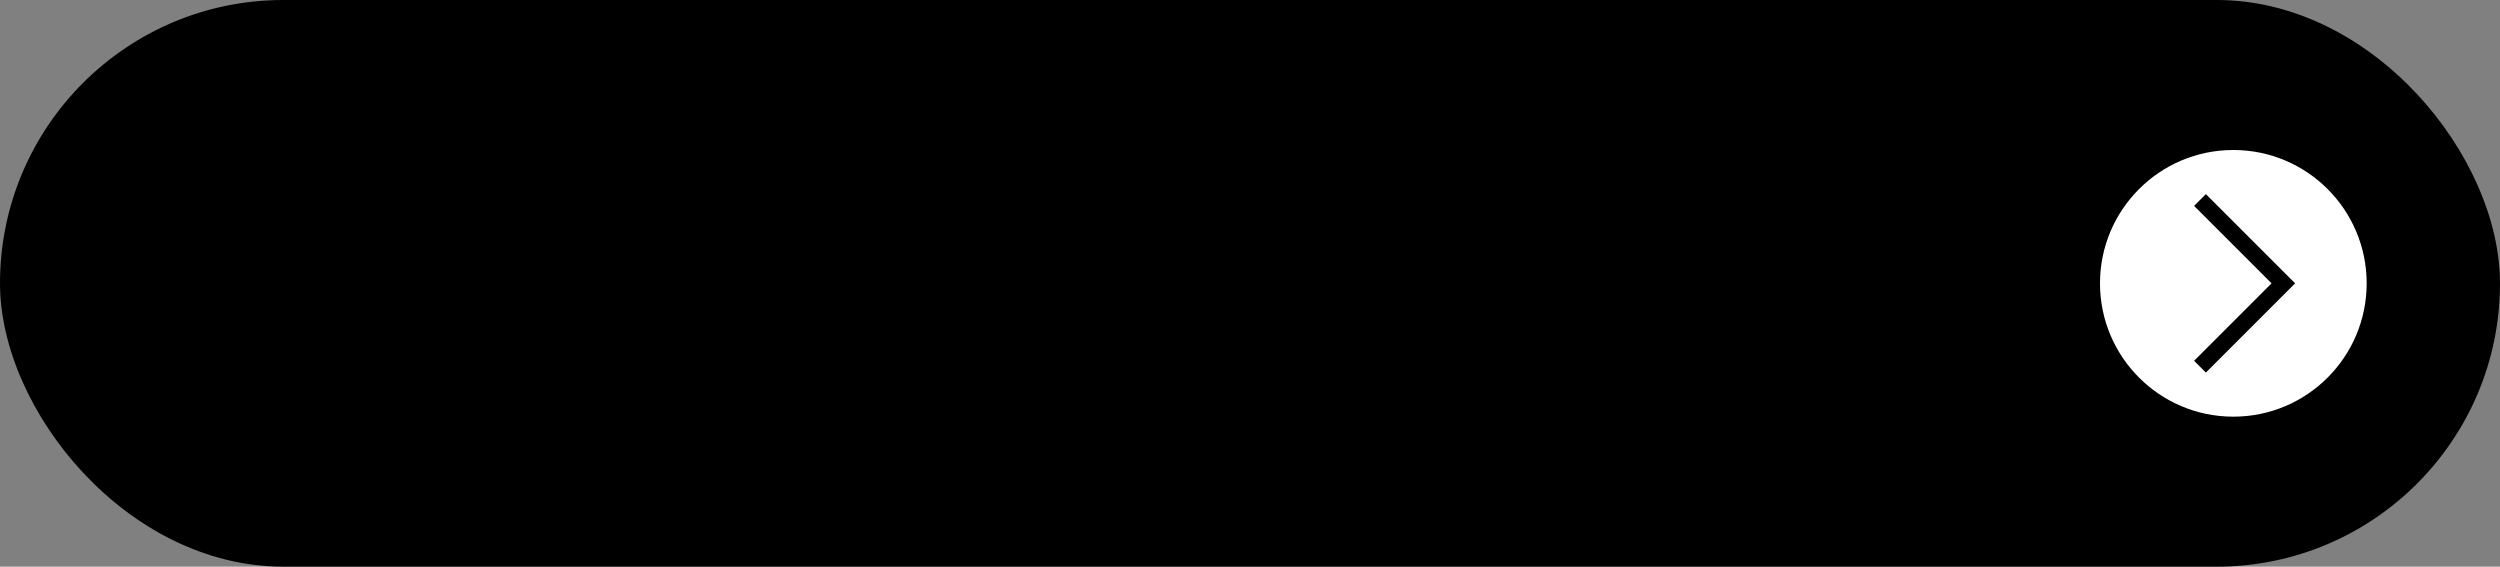
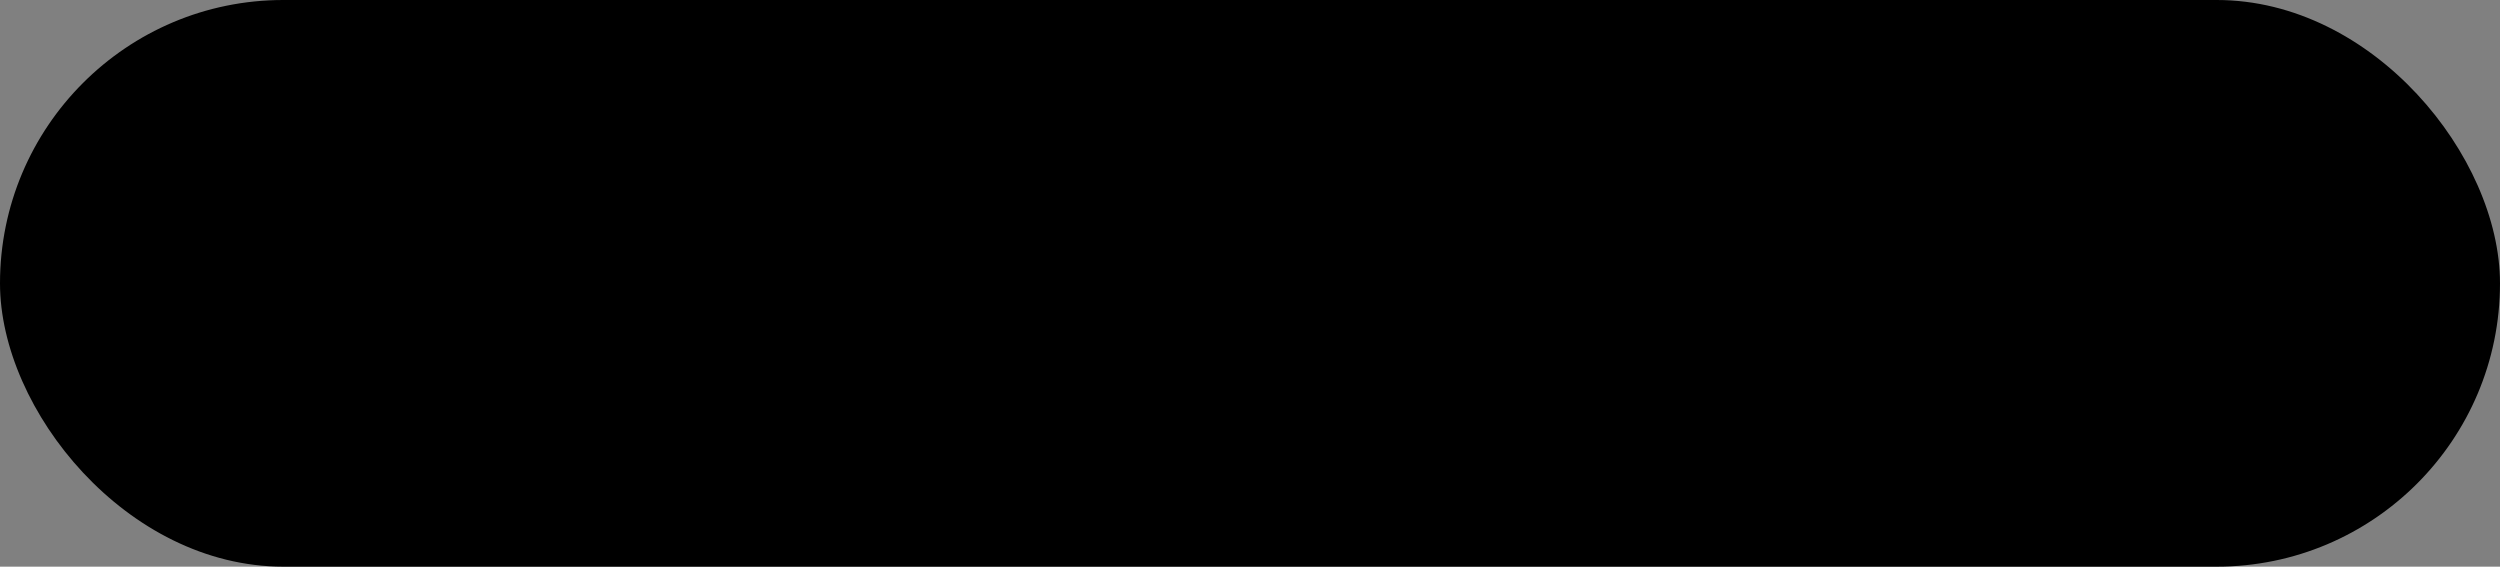
<svg xmlns="http://www.w3.org/2000/svg" width="150" height="34" viewBox="0 0 150 34" fill="none">
  <rect x="0" y="0" width="150" height="34" fill="#808080" stroke="none" />
  <rect width="150" height="34" rx="17" fill="black" />
  <path d="M23.204 22V12.102H26.676C27.171 12.102 27.619 12.144 28.02 12.228C28.421 12.303 28.767 12.433 29.056 12.62C29.355 12.807 29.583 13.059 29.742 13.376C29.901 13.693 29.98 14.095 29.98 14.58C29.98 15.084 29.863 15.532 29.63 15.924C29.406 16.316 29.056 16.605 28.58 16.792C29.215 16.904 29.691 17.175 30.008 17.604C30.325 18.024 30.484 18.57 30.484 19.242C30.484 19.774 30.381 20.217 30.176 20.572C29.98 20.927 29.7 21.211 29.336 21.426C28.981 21.631 28.571 21.781 28.104 21.874C27.637 21.958 27.138 22 26.606 22H23.204ZM24.422 20.894H26.564C26.853 20.894 27.152 20.88 27.46 20.852C27.777 20.815 28.071 20.745 28.342 20.642C28.613 20.53 28.832 20.357 29 20.124C29.168 19.891 29.252 19.578 29.252 19.186C29.252 18.85 29.187 18.575 29.056 18.36C28.935 18.145 28.767 17.977 28.552 17.856C28.347 17.735 28.109 17.651 27.838 17.604C27.567 17.557 27.292 17.534 27.012 17.534H24.422V20.894ZM24.422 16.442H26.326C26.671 16.442 26.993 16.414 27.292 16.358C27.591 16.293 27.852 16.19 28.076 16.05C28.3 15.91 28.473 15.728 28.594 15.504C28.725 15.28 28.79 15 28.79 14.664C28.79 14.235 28.692 13.917 28.496 13.712C28.3 13.507 28.043 13.371 27.726 13.306C27.409 13.241 27.063 13.208 26.69 13.208H24.422V16.442ZM31.692 22V14.622H32.91V17.436H34.24C34.678 17.436 35.075 17.473 35.43 17.548C35.785 17.623 36.088 17.744 36.34 17.912C36.592 18.08 36.783 18.309 36.914 18.598C37.044 18.878 37.11 19.233 37.11 19.662C37.11 20.073 37.04 20.427 36.9 20.726C36.76 21.025 36.559 21.267 36.298 21.454C36.046 21.641 35.742 21.781 35.388 21.874C35.042 21.958 34.664 22 34.254 22H31.692ZM32.91 20.964H33.302C33.629 20.964 33.946 20.959 34.254 20.95C34.562 20.931 34.837 20.885 35.08 20.81C35.332 20.735 35.532 20.614 35.682 20.446C35.831 20.269 35.906 20.021 35.906 19.704C35.906 19.405 35.845 19.177 35.724 19.018C35.612 18.85 35.462 18.729 35.276 18.654C35.089 18.57 34.884 18.519 34.66 18.5C34.445 18.481 34.23 18.472 34.016 18.472H32.91V20.964ZM38.132 22V14.622H39.322V22H38.132ZM43.882 22.084C43.415 22.084 43 22.019 42.636 21.888C42.272 21.748 41.959 21.557 41.698 21.314C41.436 21.062 41.222 20.768 41.054 20.432C40.886 20.087 40.76 19.713 40.676 19.312C40.592 18.911 40.55 18.486 40.55 18.038C40.55 17.319 40.564 16.652 40.592 16.036C40.629 15.411 40.732 14.855 40.9 14.37C41.068 13.875 41.352 13.465 41.754 13.138C42.155 12.811 42.72 12.583 43.448 12.452C43.821 12.387 44.19 12.331 44.554 12.284C44.918 12.237 45.286 12.191 45.66 12.144C45.781 12.125 45.907 12.107 46.038 12.088C46.168 12.069 46.304 12.046 46.444 12.018C46.593 11.99 46.733 11.967 46.864 11.948V13.04C46.761 13.077 46.649 13.11 46.528 13.138C46.416 13.157 46.294 13.175 46.164 13.194C46.042 13.213 45.916 13.227 45.786 13.236C45.664 13.245 45.543 13.259 45.422 13.278C45.3 13.287 45.184 13.301 45.072 13.32C44.745 13.357 44.4 13.395 44.036 13.432C43.672 13.46 43.326 13.535 43 13.656C42.682 13.768 42.412 13.987 42.188 14.314C42.076 14.482 41.978 14.683 41.894 14.916C41.819 15.149 41.763 15.387 41.726 15.63C41.698 15.863 41.679 16.087 41.67 16.302C41.856 16.041 42.085 15.831 42.356 15.672C42.626 15.504 42.916 15.383 43.224 15.308C43.532 15.224 43.826 15.182 44.106 15.182C44.778 15.182 45.347 15.322 45.814 15.602C46.28 15.873 46.635 16.26 46.878 16.764C47.12 17.268 47.242 17.856 47.242 18.528C47.242 19.2 47.111 19.807 46.85 20.348C46.588 20.88 46.206 21.305 45.702 21.622C45.207 21.93 44.6 22.084 43.882 22.084ZM43.91 21.034C44.376 21.034 44.768 20.922 45.086 20.698C45.403 20.474 45.641 20.175 45.8 19.802C45.968 19.429 46.052 19.018 46.052 18.57C46.052 18.131 45.968 17.739 45.8 17.394C45.641 17.039 45.403 16.759 45.086 16.554C44.778 16.349 44.395 16.246 43.938 16.246C43.49 16.246 43.102 16.353 42.776 16.568C42.458 16.783 42.211 17.072 42.034 17.436C41.866 17.791 41.782 18.178 41.782 18.598C41.782 19.027 41.861 19.429 42.02 19.802C42.178 20.175 42.412 20.474 42.72 20.698C43.037 20.922 43.434 21.034 43.91 21.034ZM48.42 24.66V14.622H49.554L49.61 15.756C49.862 15.355 50.203 15.051 50.632 14.846C51.071 14.641 51.542 14.538 52.046 14.538C52.793 14.538 53.404 14.706 53.88 15.042C54.356 15.369 54.706 15.817 54.93 16.386C55.163 16.955 55.28 17.599 55.28 18.318C55.28 19.037 55.163 19.681 54.93 20.25C54.697 20.819 54.337 21.267 53.852 21.594C53.367 21.921 52.746 22.084 51.99 22.084C51.617 22.084 51.281 22.047 50.982 21.972C50.684 21.888 50.422 21.771 50.198 21.622C49.974 21.473 49.778 21.305 49.61 21.118V24.66H48.42ZM51.892 21.034C52.434 21.034 52.863 20.913 53.18 20.67C53.498 20.418 53.726 20.087 53.866 19.676C54.016 19.265 54.09 18.813 54.09 18.318C54.09 17.814 54.016 17.357 53.866 16.946C53.726 16.535 53.493 16.209 53.166 15.966C52.84 15.723 52.406 15.602 51.864 15.602C51.379 15.602 50.964 15.728 50.618 15.98C50.282 16.223 50.026 16.554 49.848 16.974C49.671 17.385 49.582 17.837 49.582 18.332C49.582 18.845 49.666 19.307 49.834 19.718C50.002 20.129 50.259 20.451 50.604 20.684C50.95 20.917 51.379 21.034 51.892 21.034ZM58.761 22.084C58.425 22.084 58.098 22.042 57.781 21.958C57.473 21.865 57.193 21.729 56.941 21.552C56.698 21.365 56.502 21.137 56.353 20.866C56.213 20.586 56.143 20.264 56.143 19.9C56.143 19.48 56.217 19.125 56.367 18.836C56.525 18.547 56.735 18.318 56.997 18.15C57.258 17.982 57.561 17.861 57.907 17.786C58.252 17.711 58.611 17.674 58.985 17.674H61.155C61.155 17.254 61.094 16.89 60.973 16.582C60.861 16.274 60.674 16.036 60.413 15.868C60.151 15.691 59.806 15.602 59.377 15.602C59.115 15.602 58.873 15.63 58.649 15.686C58.425 15.742 58.233 15.831 58.075 15.952C57.916 16.073 57.799 16.237 57.725 16.442H56.451C56.516 16.106 56.642 15.821 56.829 15.588C57.025 15.345 57.258 15.149 57.529 15C57.809 14.841 58.107 14.725 58.425 14.65C58.742 14.575 59.059 14.538 59.377 14.538C60.086 14.538 60.655 14.683 61.085 14.972C61.514 15.252 61.827 15.653 62.023 16.176C62.219 16.689 62.317 17.301 62.317 18.01V22H61.323L61.253 21.062C61.047 21.342 60.8 21.557 60.511 21.706C60.221 21.855 59.923 21.953 59.615 22C59.316 22.056 59.031 22.084 58.761 22.084ZM58.873 21.034C59.339 21.034 59.741 20.959 60.077 20.81C60.422 20.651 60.688 20.423 60.875 20.124C61.061 19.825 61.155 19.461 61.155 19.032V18.668H59.853C59.545 18.668 59.241 18.673 58.943 18.682C58.644 18.691 58.373 18.729 58.131 18.794C57.888 18.859 57.692 18.971 57.543 19.13C57.403 19.289 57.333 19.517 57.333 19.816C57.333 20.096 57.403 20.325 57.543 20.502C57.692 20.679 57.883 20.815 58.117 20.908C58.359 20.992 58.611 21.034 58.873 21.034ZM65.462 22V15.672H62.928V14.622H69.186V15.672H66.652V22H65.462ZM69.828 22V14.622H71.046V17.436H72.67C73.109 17.436 73.501 17.473 73.846 17.548C74.201 17.613 74.504 17.73 74.756 17.898C75.008 18.066 75.2 18.295 75.33 18.584C75.47 18.864 75.54 19.223 75.54 19.662C75.54 20.063 75.47 20.413 75.33 20.712C75.19 21.001 74.994 21.244 74.742 21.44C74.49 21.627 74.187 21.767 73.832 21.86C73.487 21.953 73.104 22 72.684 22H69.828ZM71.046 20.964H71.746C72.073 20.964 72.385 20.955 72.684 20.936C72.992 20.917 73.272 20.871 73.524 20.796C73.776 20.721 73.972 20.6 74.112 20.432C74.261 20.255 74.336 20.012 74.336 19.704C74.336 19.405 74.275 19.177 74.154 19.018C74.042 18.85 73.893 18.729 73.706 18.654C73.519 18.57 73.314 18.519 73.09 18.5C72.876 18.481 72.661 18.472 72.446 18.472H71.046V20.964ZM80.021 22V14.622H81.211V17.8H82.499L84.683 14.622H86.041L83.577 18.136L86.251 22H84.851L82.639 18.836H81.211V22H80.021ZM87.099 25.164V24.03C87.556 24.03 87.921 23.965 88.191 23.834C88.462 23.713 88.686 23.517 88.863 23.246C89.05 22.985 89.227 22.649 89.395 22.238L86.161 14.622H87.561L90.053 20.838L92.097 14.622H93.441L91.369 20.432C91.266 20.731 91.15 21.067 91.019 21.44C90.888 21.813 90.744 22.191 90.585 22.574C90.427 22.966 90.249 23.325 90.053 23.652C89.867 23.988 89.656 24.259 89.423 24.464C89.227 24.641 89.036 24.781 88.849 24.884C88.662 24.987 88.434 25.057 88.163 25.094C87.902 25.141 87.547 25.164 87.099 25.164ZM94.125 24.66V14.622H95.259L95.315 15.756C95.567 15.355 95.907 15.051 96.337 14.846C96.775 14.641 97.247 14.538 97.751 14.538C98.497 14.538 99.109 14.706 99.585 15.042C100.061 15.369 100.411 15.817 100.635 16.386C100.868 16.955 100.985 17.599 100.985 18.318C100.985 19.037 100.868 19.681 100.635 20.25C100.401 20.819 100.042 21.267 99.557 21.594C99.071 21.921 98.451 22.084 97.695 22.084C97.321 22.084 96.985 22.047 96.687 21.972C96.388 21.888 96.127 21.771 95.903 21.622C95.679 21.473 95.483 21.305 95.315 21.118V24.66H94.125ZM97.597 21.034C98.138 21.034 98.567 20.913 98.885 20.67C99.202 20.418 99.431 20.087 99.571 19.676C99.72 19.265 99.795 18.813 99.795 18.318C99.795 17.814 99.72 17.357 99.571 16.946C99.431 16.535 99.197 16.209 98.871 15.966C98.544 15.723 98.11 15.602 97.569 15.602C97.083 15.602 96.668 15.728 96.323 15.98C95.987 16.223 95.73 16.554 95.553 16.974C95.375 17.385 95.287 17.837 95.287 18.332C95.287 18.845 95.371 19.307 95.539 19.718C95.707 20.129 95.963 20.451 96.309 20.684C96.654 20.917 97.083 21.034 97.597 21.034ZM105.386 22.084C104.611 22.084 103.967 21.925 103.454 21.608C102.95 21.281 102.572 20.833 102.32 20.264C102.077 19.695 101.956 19.051 101.956 18.332C101.956 17.632 102.082 16.997 102.334 16.428C102.595 15.849 102.987 15.392 103.51 15.056C104.042 14.711 104.714 14.538 105.526 14.538C106.03 14.538 106.478 14.622 106.87 14.79C107.271 14.958 107.603 15.205 107.864 15.532C108.125 15.849 108.307 16.251 108.41 16.736H107.192C107.052 16.325 106.828 16.036 106.52 15.868C106.221 15.691 105.867 15.602 105.456 15.602C104.896 15.602 104.448 15.733 104.112 15.994C103.776 16.255 103.529 16.596 103.37 17.016C103.221 17.427 103.146 17.865 103.146 18.332C103.146 18.817 103.225 19.265 103.384 19.676C103.543 20.087 103.79 20.418 104.126 20.67C104.462 20.913 104.896 21.034 105.428 21.034C105.82 21.034 106.189 20.95 106.534 20.782C106.889 20.614 107.122 20.315 107.234 19.886H108.466C108.373 20.39 108.172 20.805 107.864 21.132C107.565 21.459 107.197 21.701 106.758 21.86C106.329 22.009 105.871 22.084 105.386 22.084Z" fill="black" />
  <g clip-path="url(#clip0_1044_25619)">
-     <path d="M134 25C138.418 25 142 21.418 142 17C142 12.582 138.418 9 134 9C129.582 9 126 12.582 126 17C126 21.418 129.582 25 134 25ZM131.646 12.354L132.353 11.647L137.707 17L132.353 22.354L131.646 21.647L136.293 17L131.646 12.354Z" fill="white" />
-   </g>
+     </g>
  <defs>
    <clipPath id="clip0_1044_25619">
-       <rect width="16" height="16" fill="white" transform="translate(142 25) rotate(-180)" />
-     </clipPath>
+       </clipPath>
  </defs>
</svg>